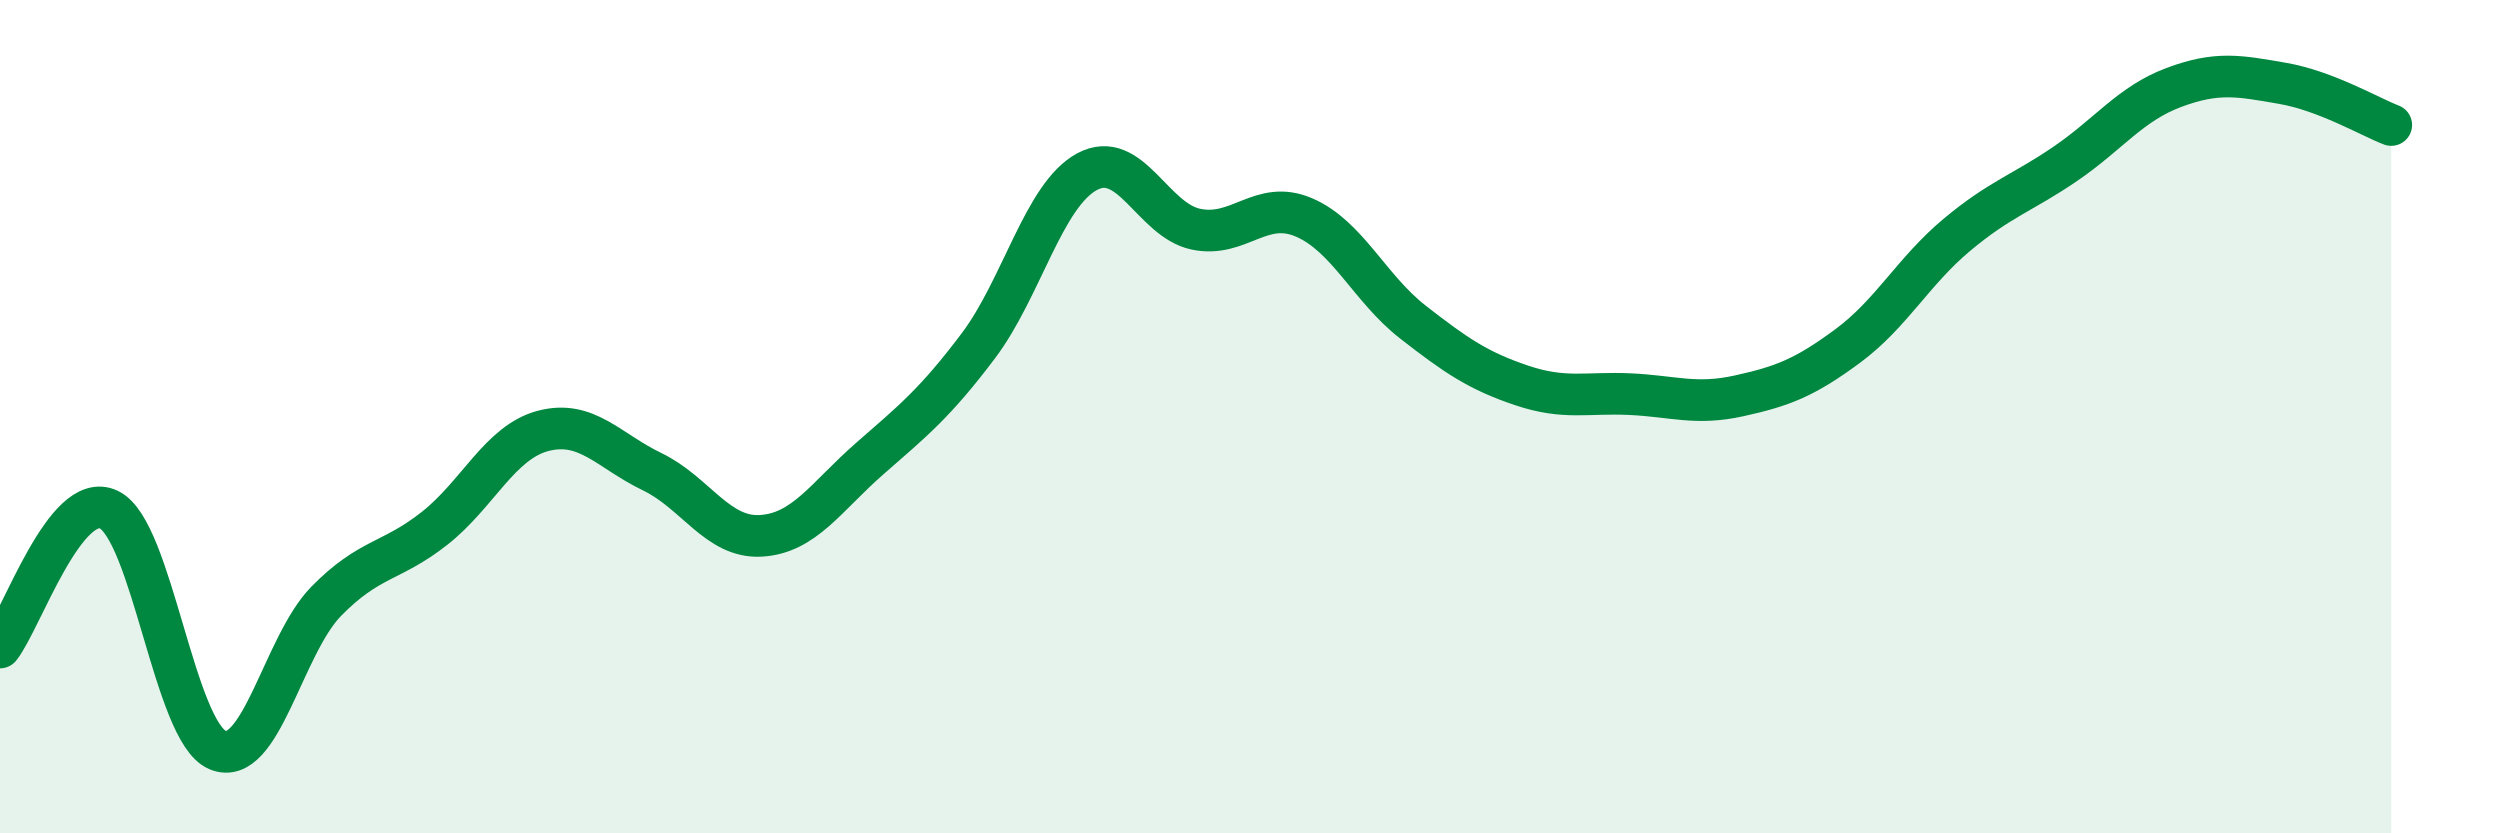
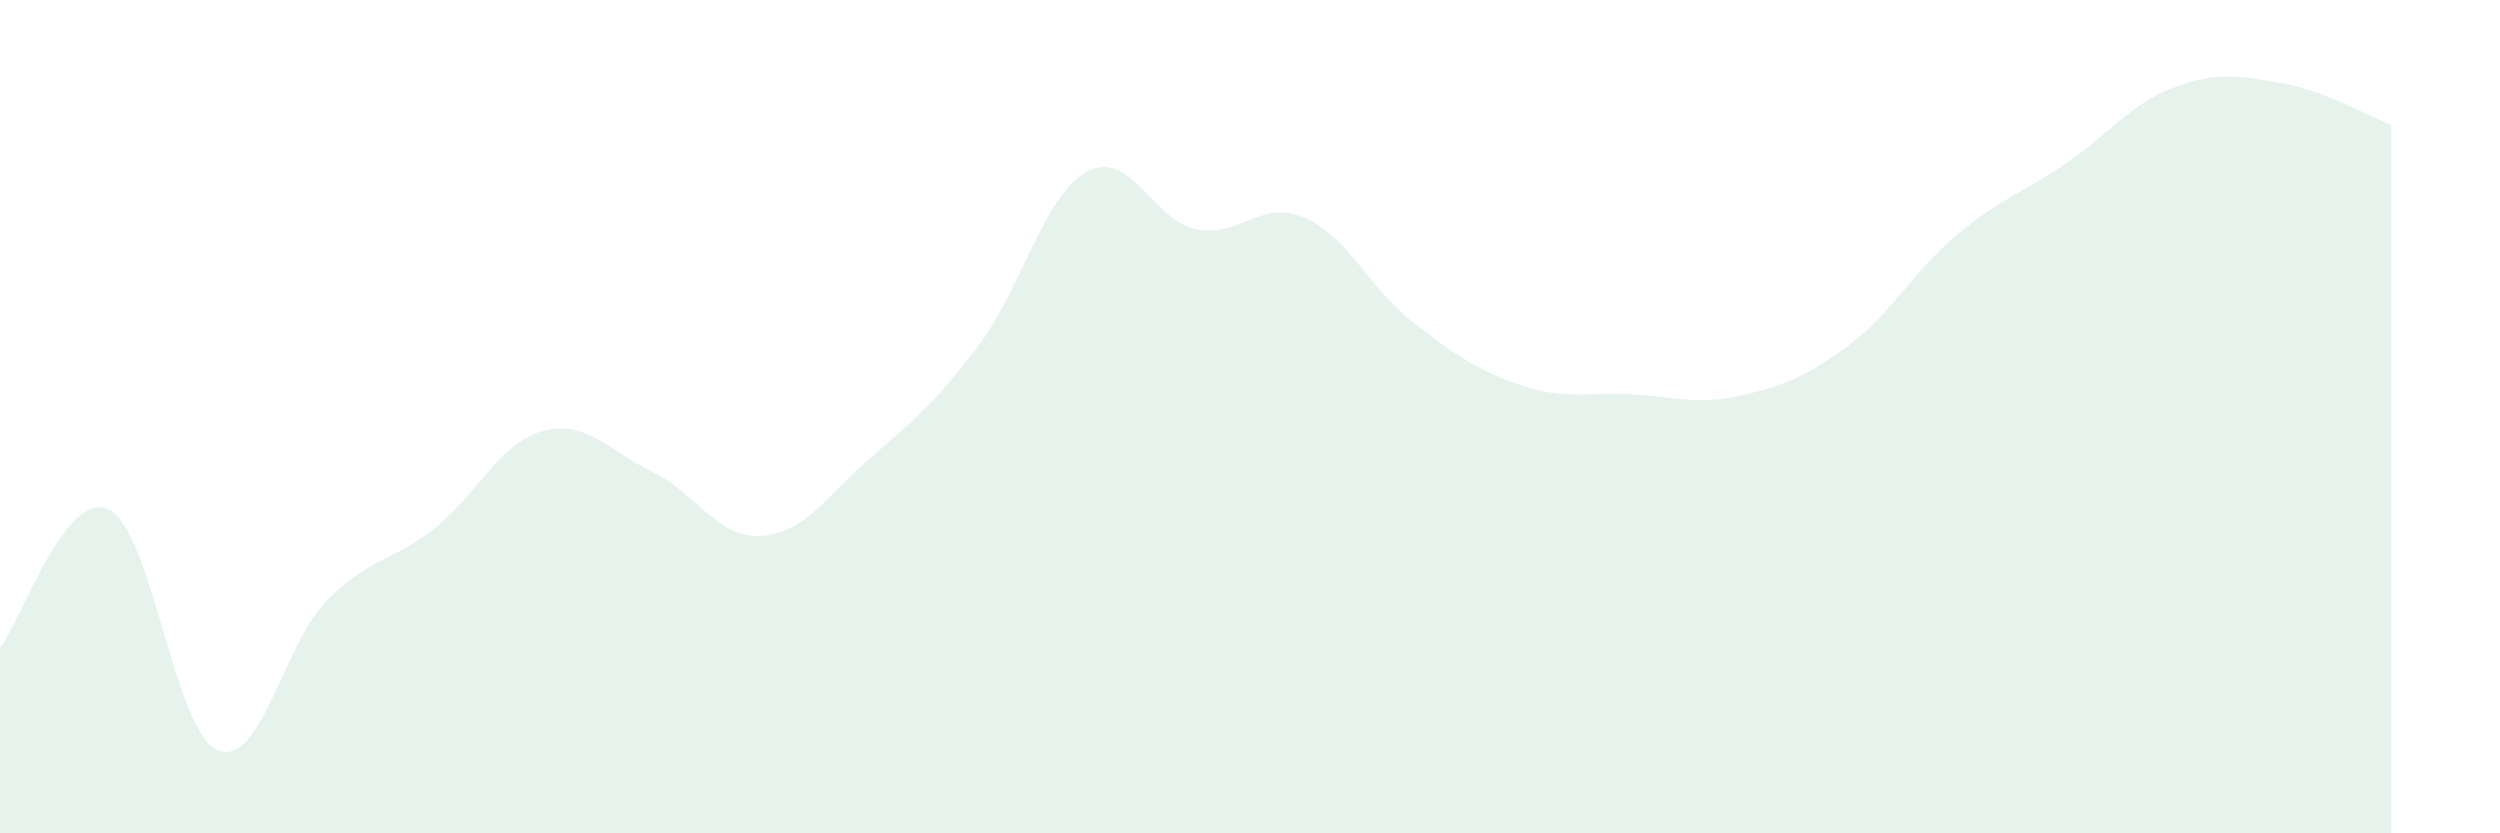
<svg xmlns="http://www.w3.org/2000/svg" width="60" height="20" viewBox="0 0 60 20">
  <path d="M 0,15.54 C 0.52,14.88 1.57,11.74 2.61,12.23 C 3.65,12.72 4.18,17.56 5.22,18 C 6.26,18.44 6.79,15.49 7.83,14.43 C 8.87,13.37 9.39,13.5 10.43,12.68 C 11.47,11.86 12,10.61 13.04,10.34 C 14.08,10.07 14.61,10.82 15.65,11.32 C 16.69,11.82 17.22,12.92 18.26,12.86 C 19.3,12.8 19.83,11.92 20.87,11.01 C 21.91,10.1 22.44,9.68 23.48,8.3 C 24.52,6.92 25.05,4.68 26.09,4.12 C 27.13,3.56 27.66,5.28 28.7,5.5 C 29.74,5.72 30.26,4.77 31.3,5.22 C 32.34,5.67 32.87,6.92 33.91,7.73 C 34.95,8.54 35.48,8.9 36.52,9.25 C 37.56,9.6 38.09,9.41 39.13,9.46 C 40.17,9.51 40.7,9.73 41.74,9.5 C 42.78,9.27 43.31,9.07 44.35,8.3 C 45.39,7.53 45.92,6.51 46.96,5.64 C 48,4.77 48.53,4.64 49.57,3.93 C 50.61,3.22 51.13,2.49 52.17,2.1 C 53.21,1.71 53.74,1.82 54.78,2 C 55.82,2.18 56.87,2.8 57.39,3L57.39 20L0 20Z" fill="#008740" opacity="0.1" stroke-linecap="round" stroke-linejoin="round" />
-   <path d="M 0,15.54 C 0.52,14.88 1.57,11.74 2.61,12.23 C 3.65,12.72 4.18,17.56 5.22,18 C 6.26,18.44 6.79,15.49 7.83,14.43 C 8.87,13.37 9.39,13.5 10.43,12.68 C 11.47,11.86 12,10.61 13.04,10.34 C 14.08,10.07 14.61,10.82 15.65,11.32 C 16.69,11.82 17.22,12.92 18.26,12.86 C 19.3,12.8 19.83,11.92 20.87,11.01 C 21.91,10.1 22.44,9.68 23.48,8.3 C 24.52,6.92 25.05,4.68 26.09,4.12 C 27.13,3.56 27.66,5.28 28.7,5.5 C 29.74,5.72 30.26,4.77 31.3,5.22 C 32.34,5.67 32.87,6.92 33.91,7.73 C 34.95,8.54 35.48,8.9 36.52,9.25 C 37.56,9.6 38.09,9.41 39.13,9.46 C 40.17,9.51 40.7,9.73 41.74,9.5 C 42.78,9.27 43.31,9.07 44.35,8.3 C 45.39,7.53 45.92,6.51 46.96,5.64 C 48,4.77 48.53,4.64 49.57,3.93 C 50.61,3.22 51.13,2.49 52.17,2.1 C 53.21,1.71 53.74,1.82 54.78,2 C 55.82,2.18 56.87,2.8 57.39,3" stroke="#008740" stroke-width="1" fill="none" stroke-linecap="round" stroke-linejoin="round" />
</svg>